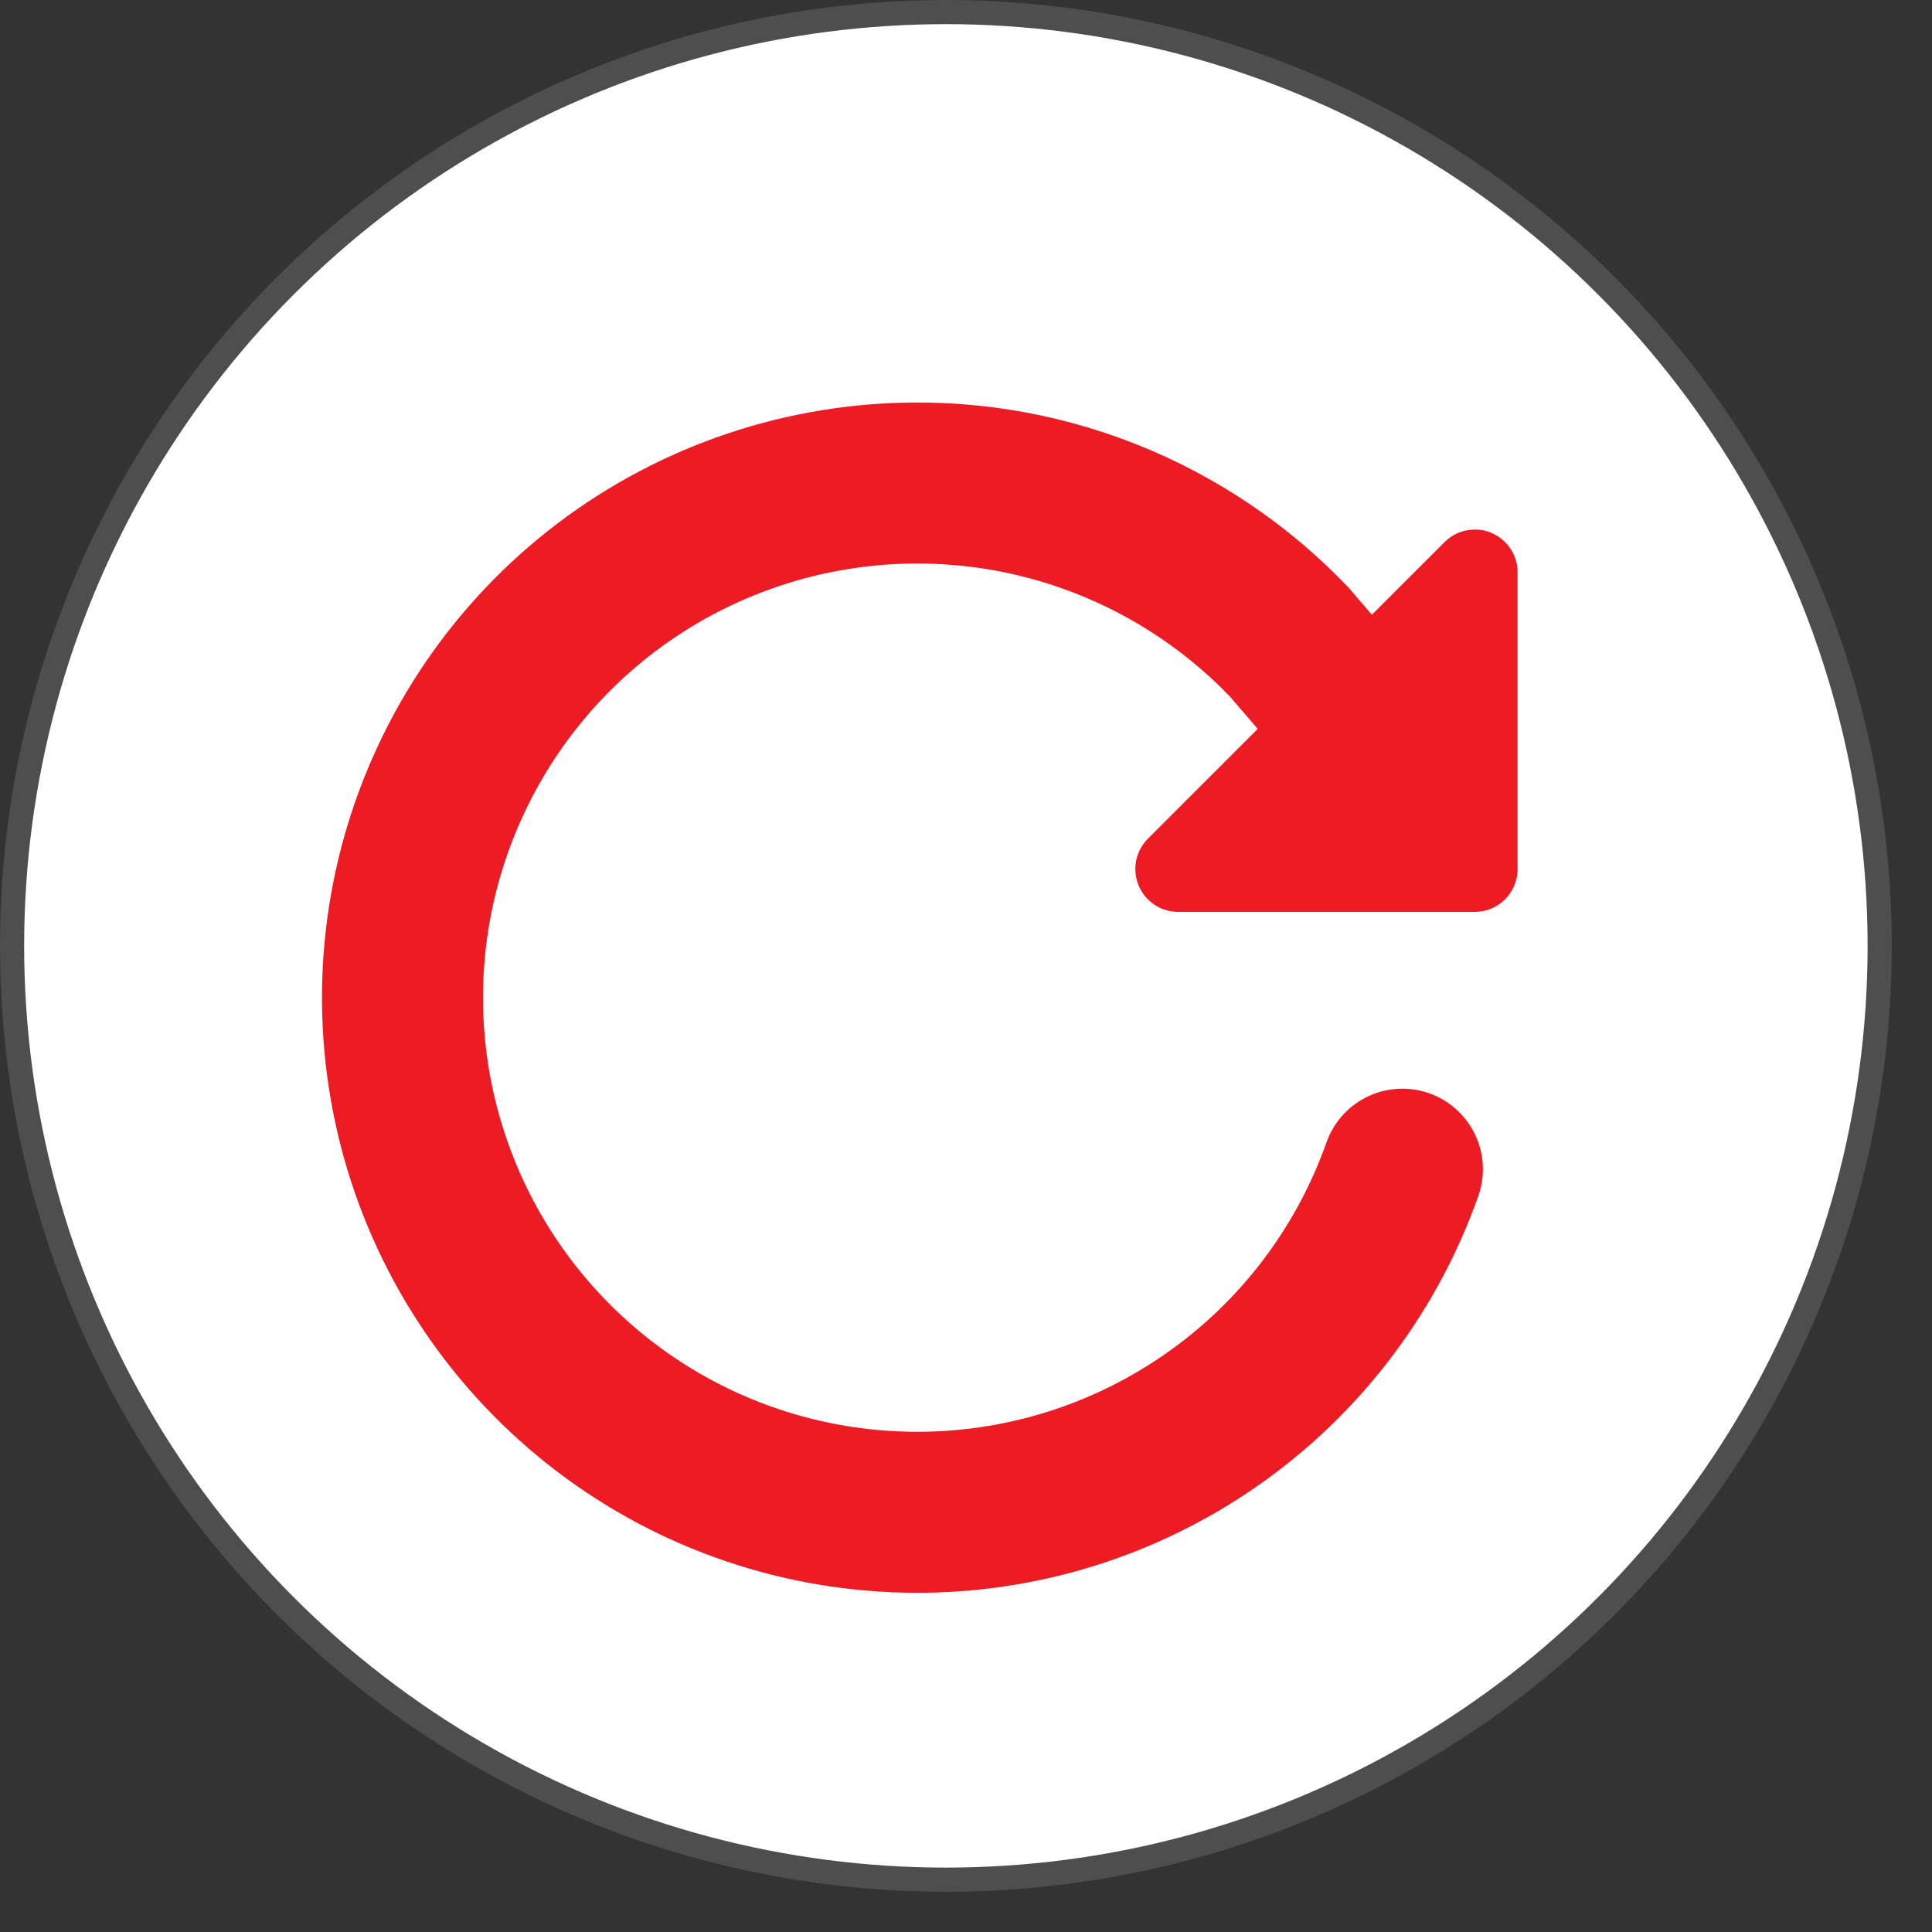
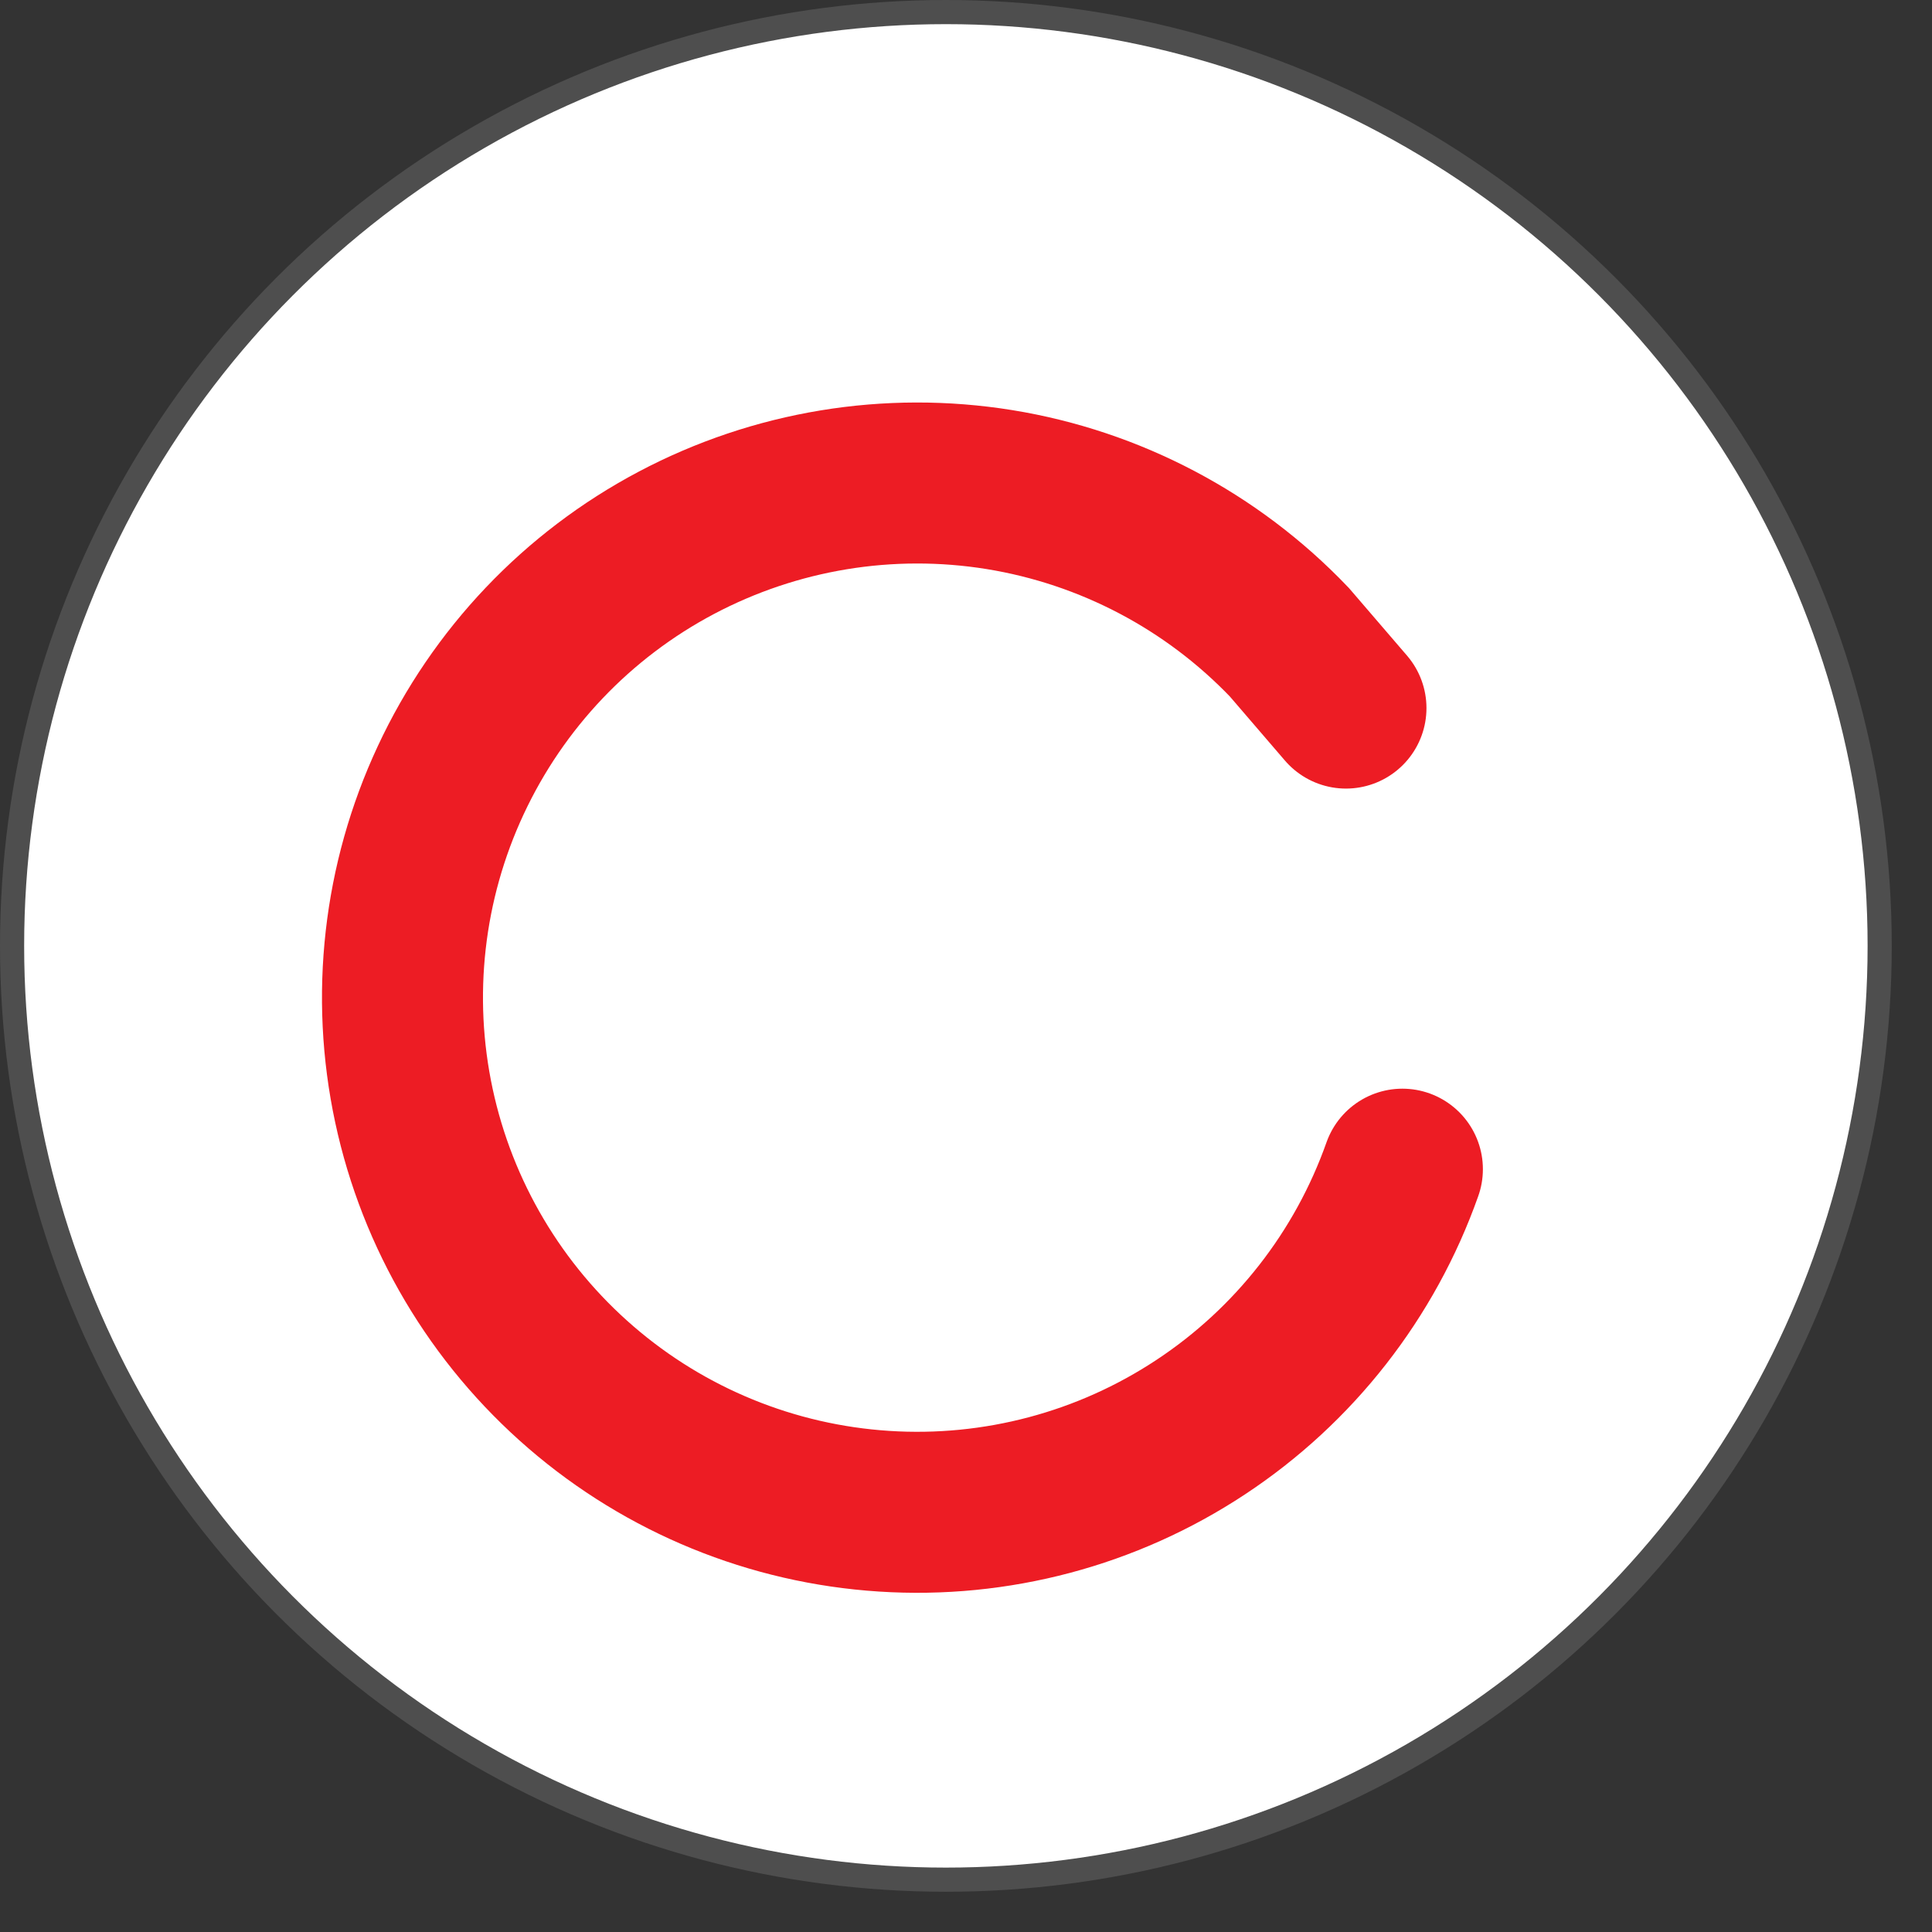
<svg xmlns="http://www.w3.org/2000/svg" width="24" height="24" viewBox="0 0 24 24" fill="none">
  <rect x="0" y="0" width="24" height="24" fill="#333333" stroke="none" />
  <circle cx="11.75" cy="11.75" r="11.6" fill="white" stroke="#4E4E4E" stroke-width="0.3" />
  <path d="M16.72 8.796L16.017 7.978C15.055 6.971 13.791 6.305 12.416 6.082C11.042 5.86 9.633 6.092 8.402 6.743C7.171 7.394 6.187 8.43 5.599 9.692C5.01 10.954 4.85 12.373 5.142 13.735C5.434 15.096 6.163 16.325 7.217 17.234C8.271 18.144 9.594 18.684 10.983 18.773C12.373 18.863 13.754 18.496 14.915 17.729C16.078 16.962 16.957 15.836 17.421 14.524" stroke="#ED1C24" stroke-width="2" strokeMiterlimit="10" stroke-linecap="round" />
-   <path d="M18.314 6.579C18.245 6.579 18.176 6.593 18.113 6.62C18.049 6.647 17.991 6.687 17.943 6.736L14.26 10.418C14.185 10.493 14.134 10.588 14.114 10.691C14.093 10.795 14.104 10.902 14.144 10.999C14.184 11.097 14.253 11.18 14.341 11.239C14.428 11.297 14.531 11.328 14.637 11.328H18.319C18.461 11.328 18.596 11.272 18.696 11.172C18.796 11.072 18.852 10.937 18.852 10.795V7.111C18.853 7.041 18.839 6.971 18.812 6.906C18.785 6.841 18.745 6.782 18.695 6.733C18.645 6.683 18.586 6.644 18.521 6.617C18.456 6.59 18.386 6.577 18.316 6.578L18.314 6.579Z" fill="#ED1C24" />
</svg>